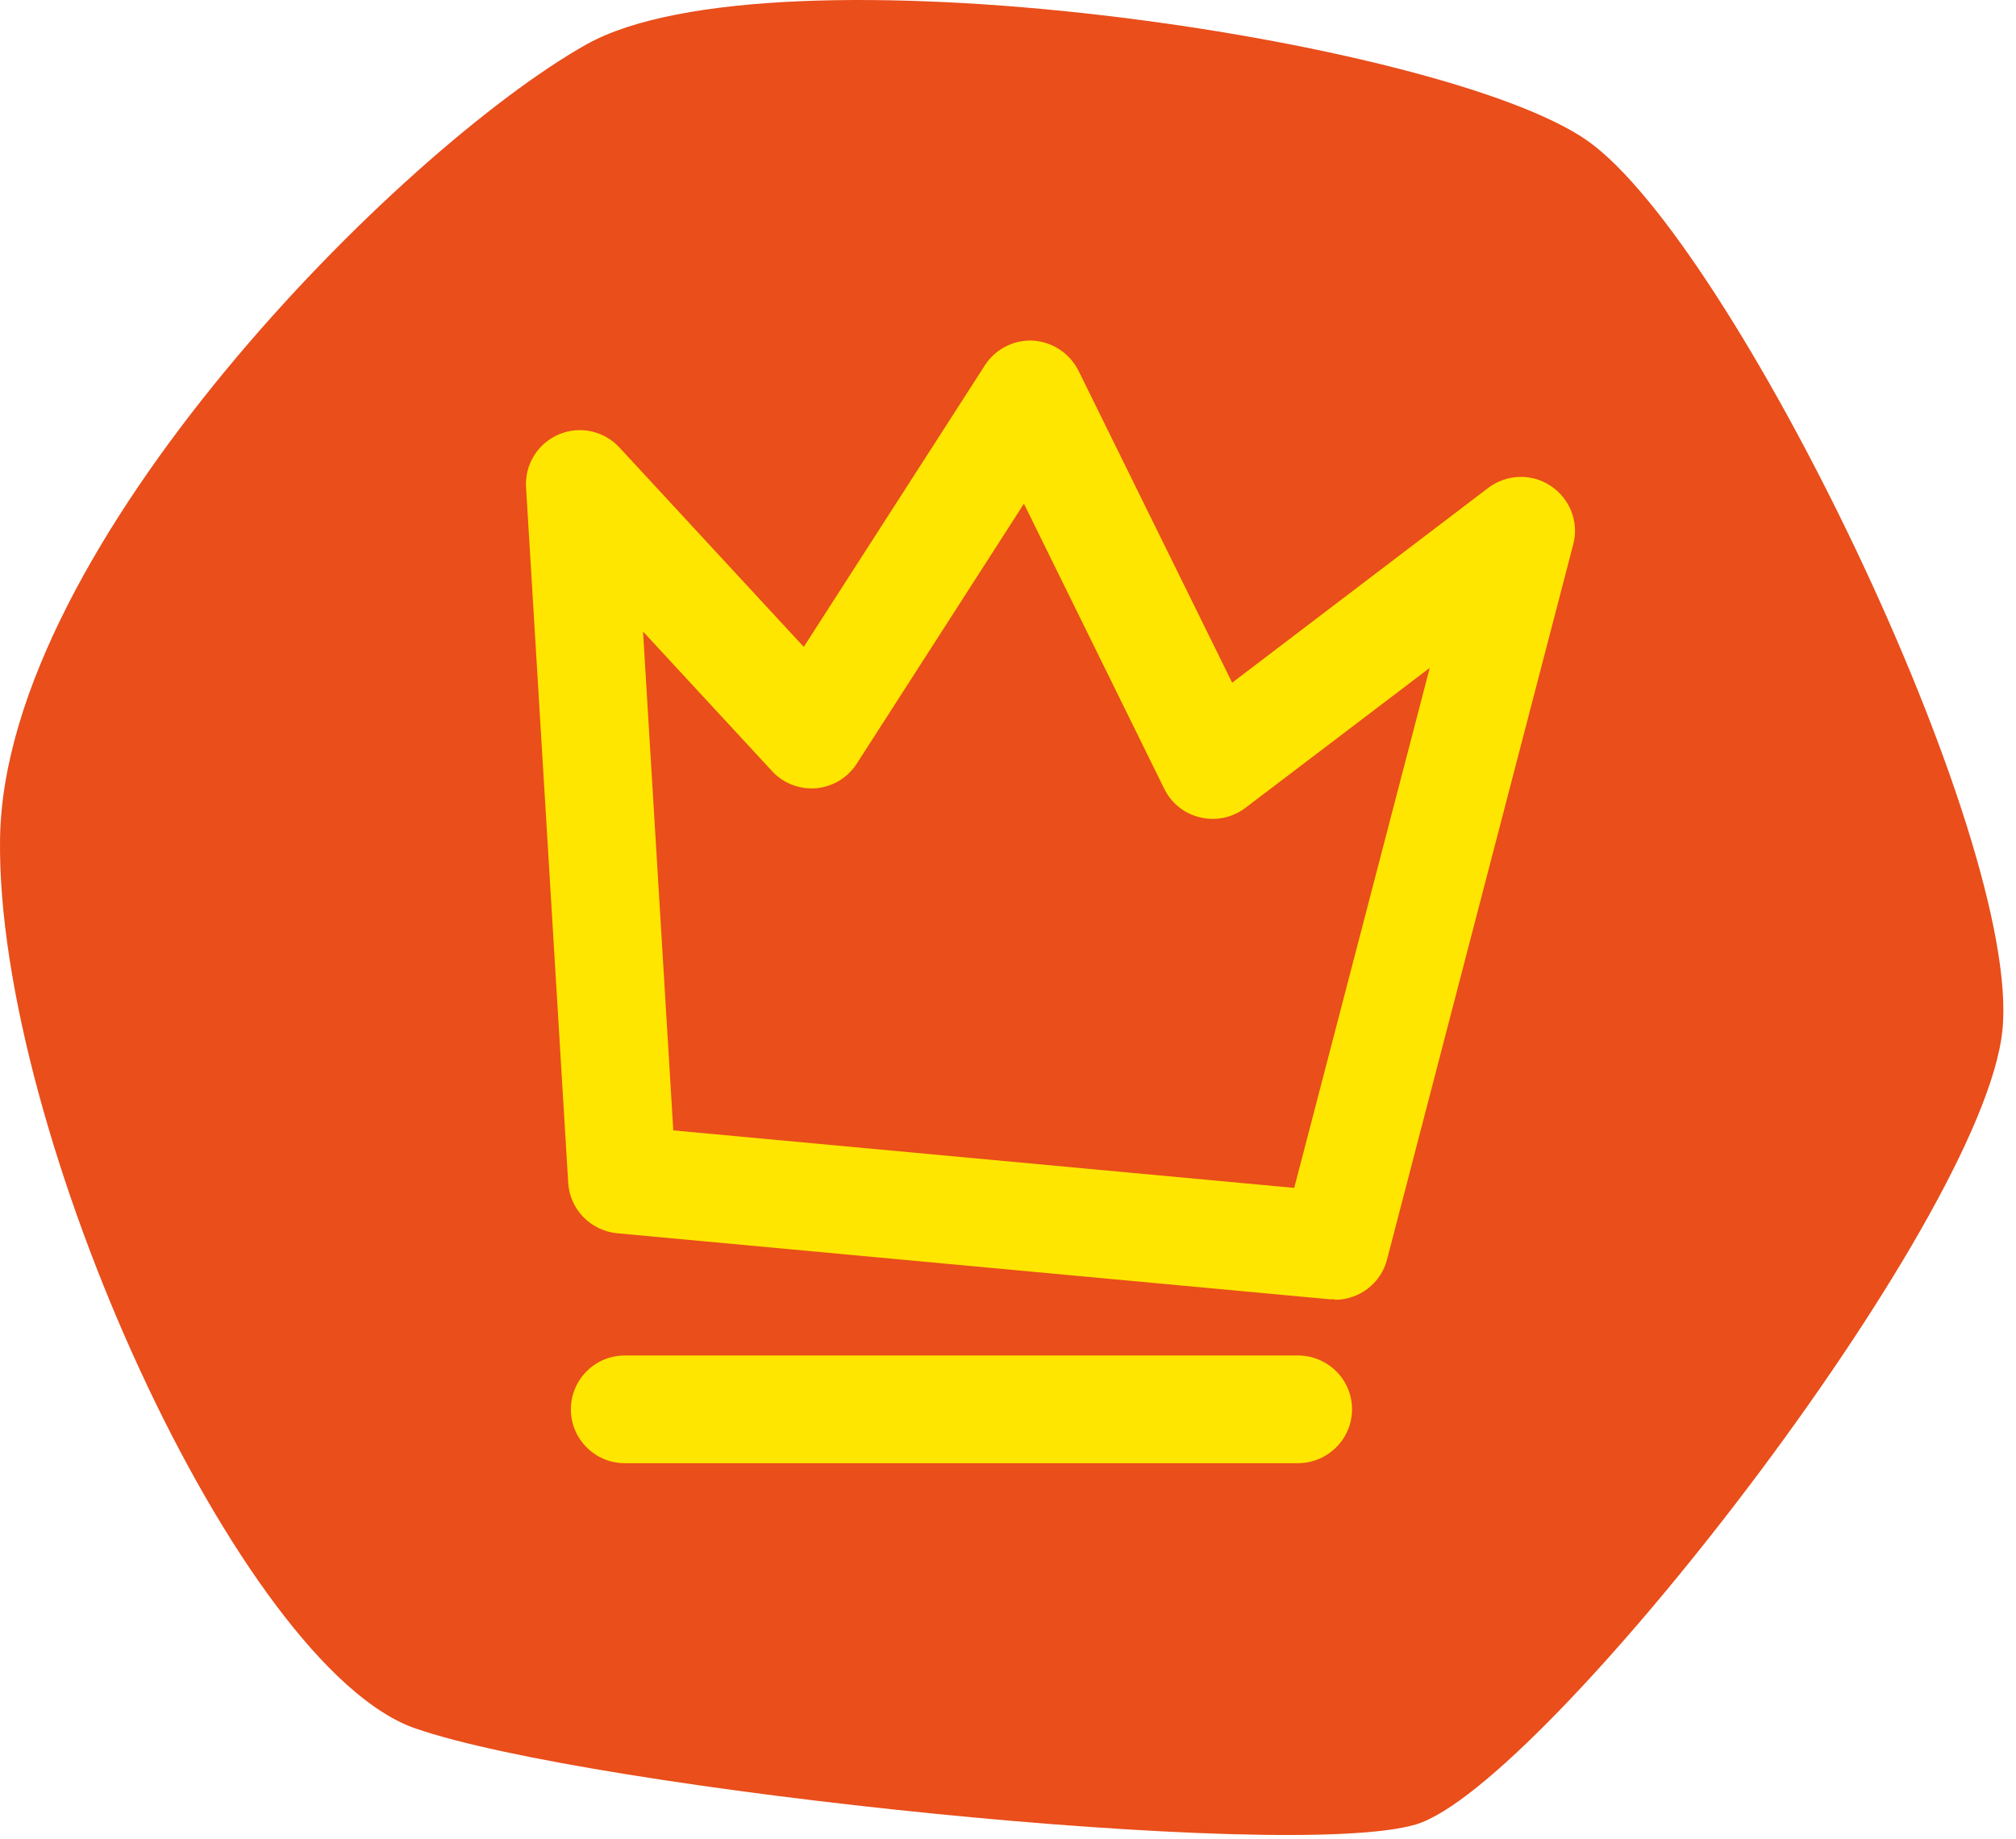
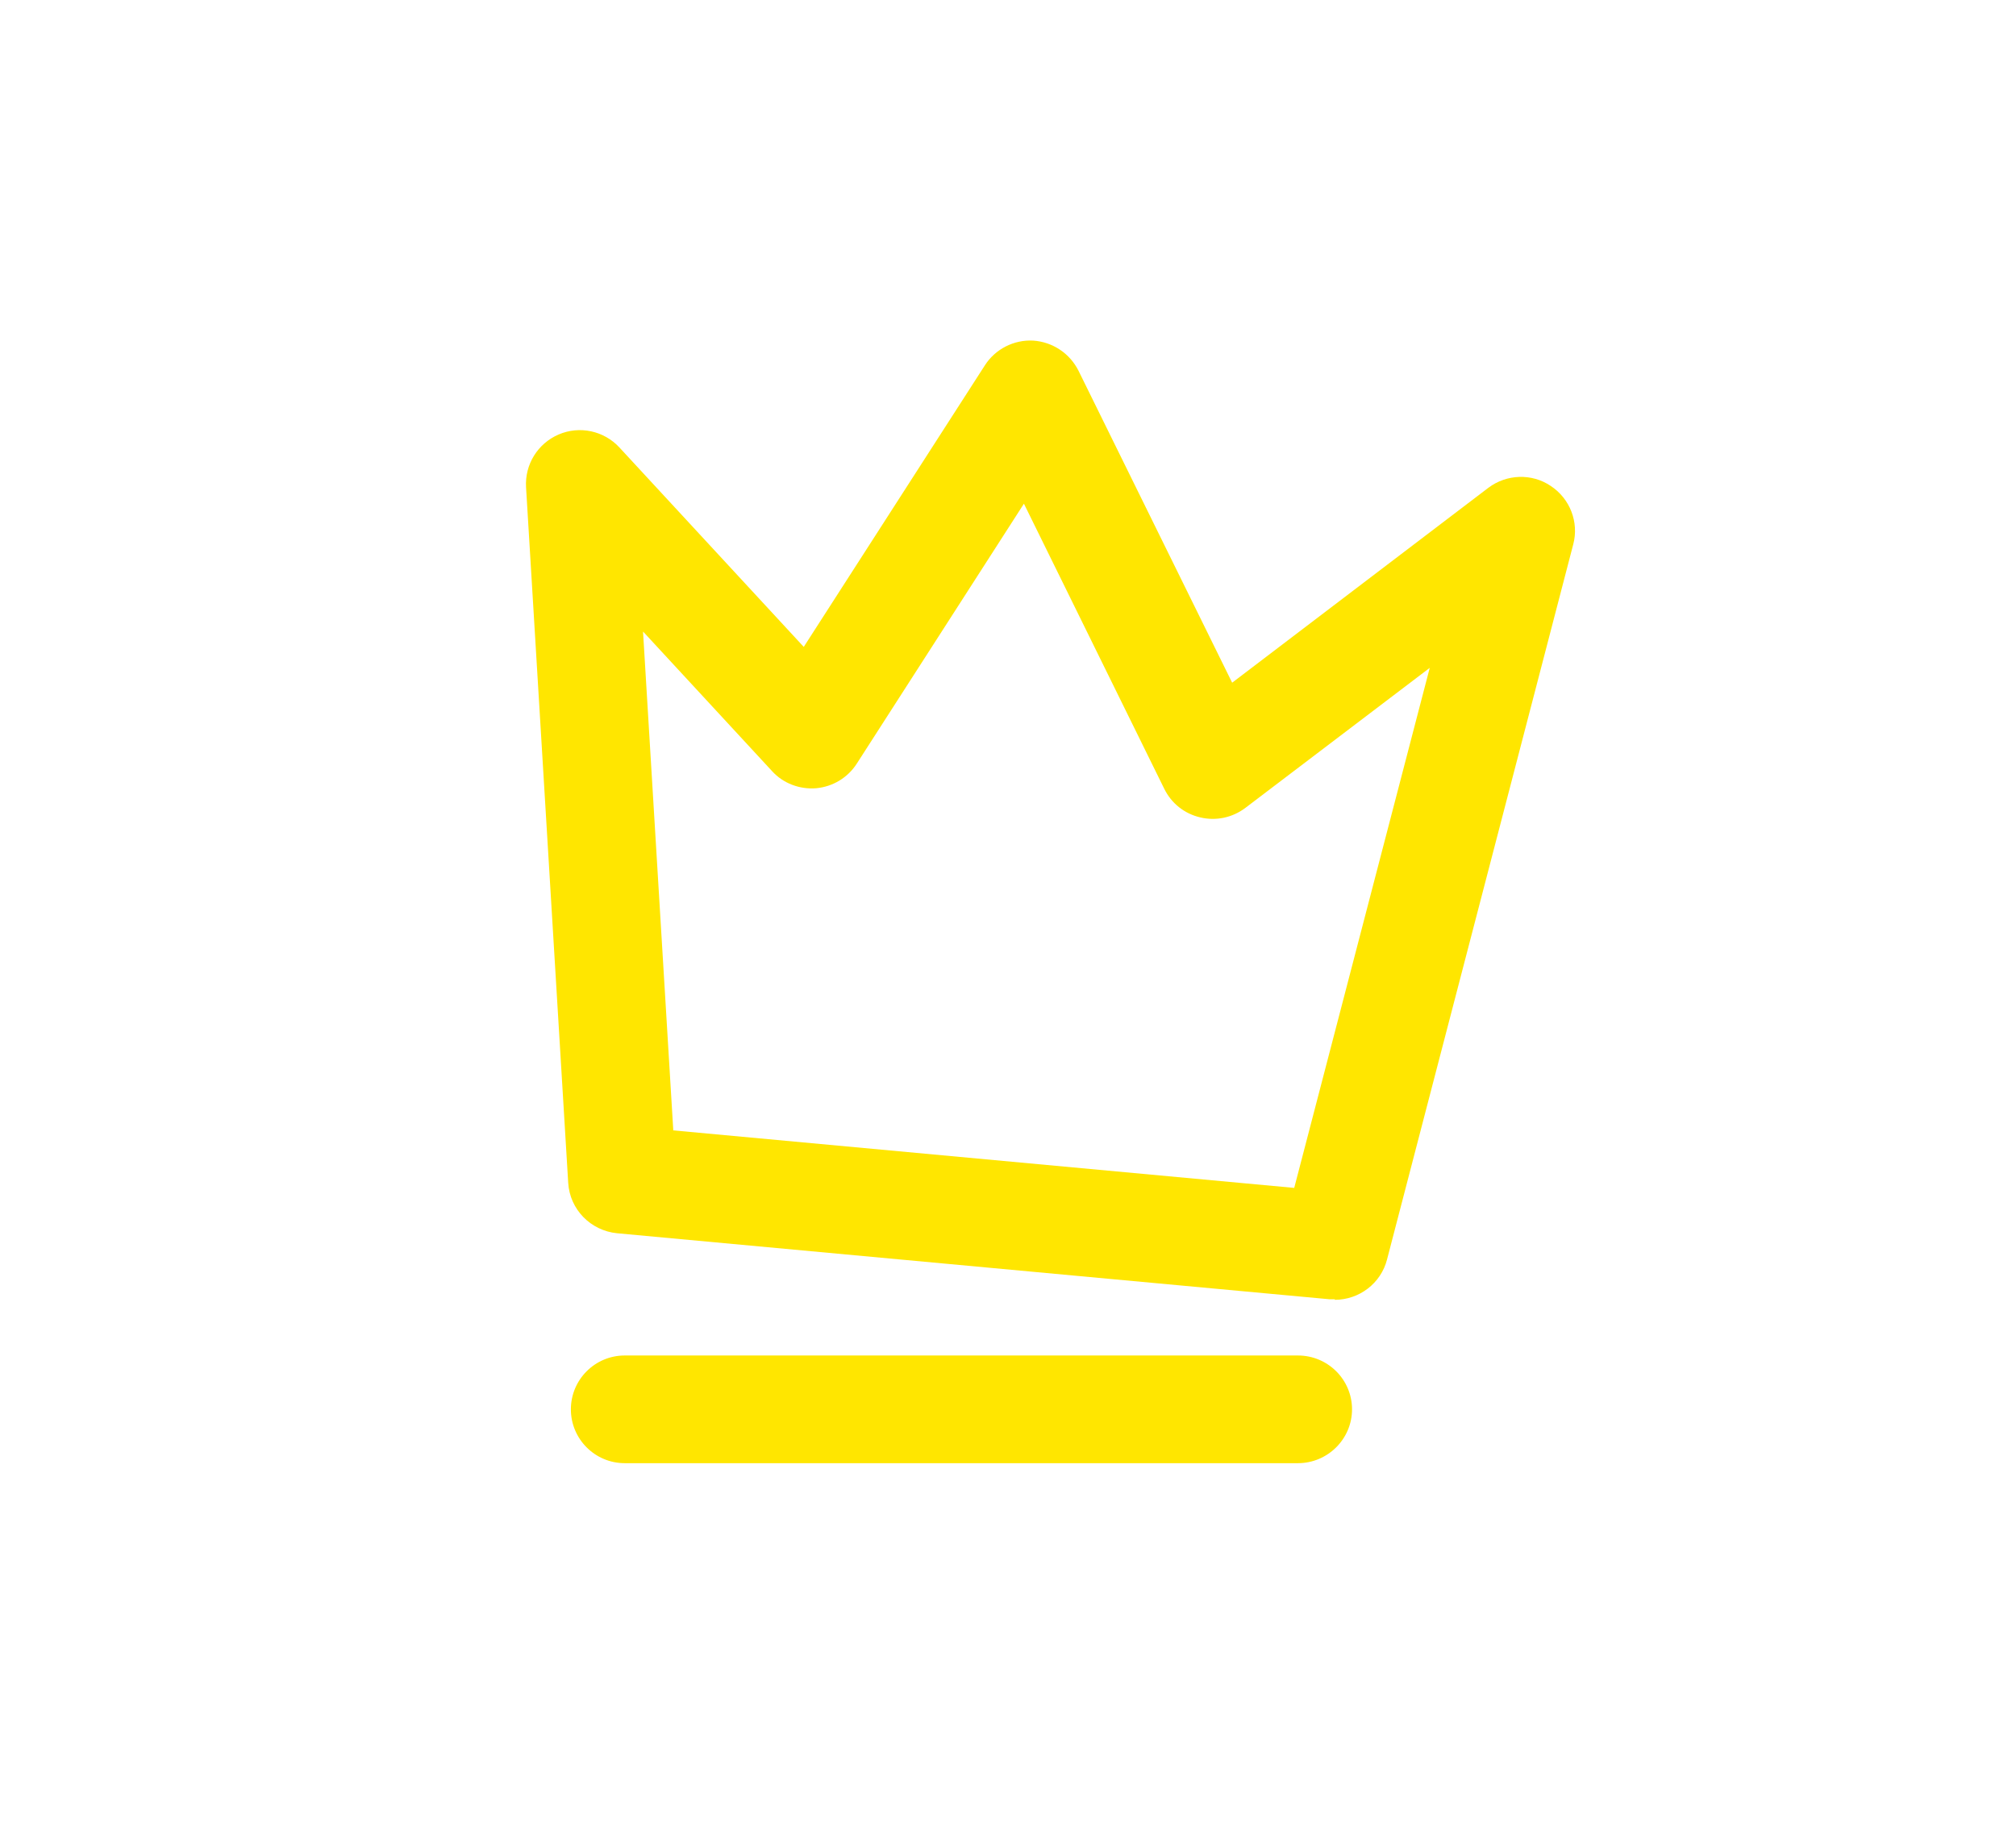
<svg xmlns="http://www.w3.org/2000/svg" width="80" height="73" viewBox="0 0 80 73" fill="none">
-   <path d="M62.989 5.582C57.21 1.53 30.611 -2.375 23.254 1.772C15.907 5.919 0.171 21.655 0.002 33.286C-0.166 44.917 9.507 66.179 16.475 68.6C23.443 71.021 51.147 73.937 56.199 72.41C61.252 70.874 78.672 48.57 79.461 40.896C80.24 33.233 68.757 9.635 62.989 5.582Z" fill="#E94E1B" />
  <path d="M52.968 51.57C52.905 51.57 52.842 51.57 52.768 51.57L24.485 48.949C23.433 48.843 22.611 48.001 22.548 46.949L20.875 19.34C20.822 18.434 21.338 17.603 22.169 17.245C23.001 16.887 23.969 17.098 24.58 17.761L31.895 25.676L39.084 14.498C39.495 13.856 40.232 13.477 41 13.519C41.769 13.571 42.453 14.024 42.8 14.719L48.895 27.097L59.062 19.361C59.789 18.813 60.789 18.782 61.536 19.287C62.304 19.792 62.662 20.729 62.431 21.603L55.041 49.991C54.799 50.938 53.936 51.591 52.968 51.591M26.706 44.865L51.358 47.149L56.736 26.508L49.421 32.065C48.905 32.455 48.252 32.592 47.631 32.444C47 32.297 46.484 31.886 46.2 31.307L40.632 19.992L34 30.308C33.643 30.865 33.053 31.223 32.39 31.286C31.737 31.339 31.085 31.097 30.643 30.613L25.517 25.066L26.717 44.854L26.706 44.865ZM53.652 55.938C53.652 54.759 52.694 53.801 51.505 53.801H24.79C23.611 53.801 22.654 54.759 22.654 55.938C22.654 57.117 23.611 58.075 24.79 58.075H51.505C52.684 58.075 53.652 57.117 53.652 55.938Z" fill="#FFE600" />
</svg>